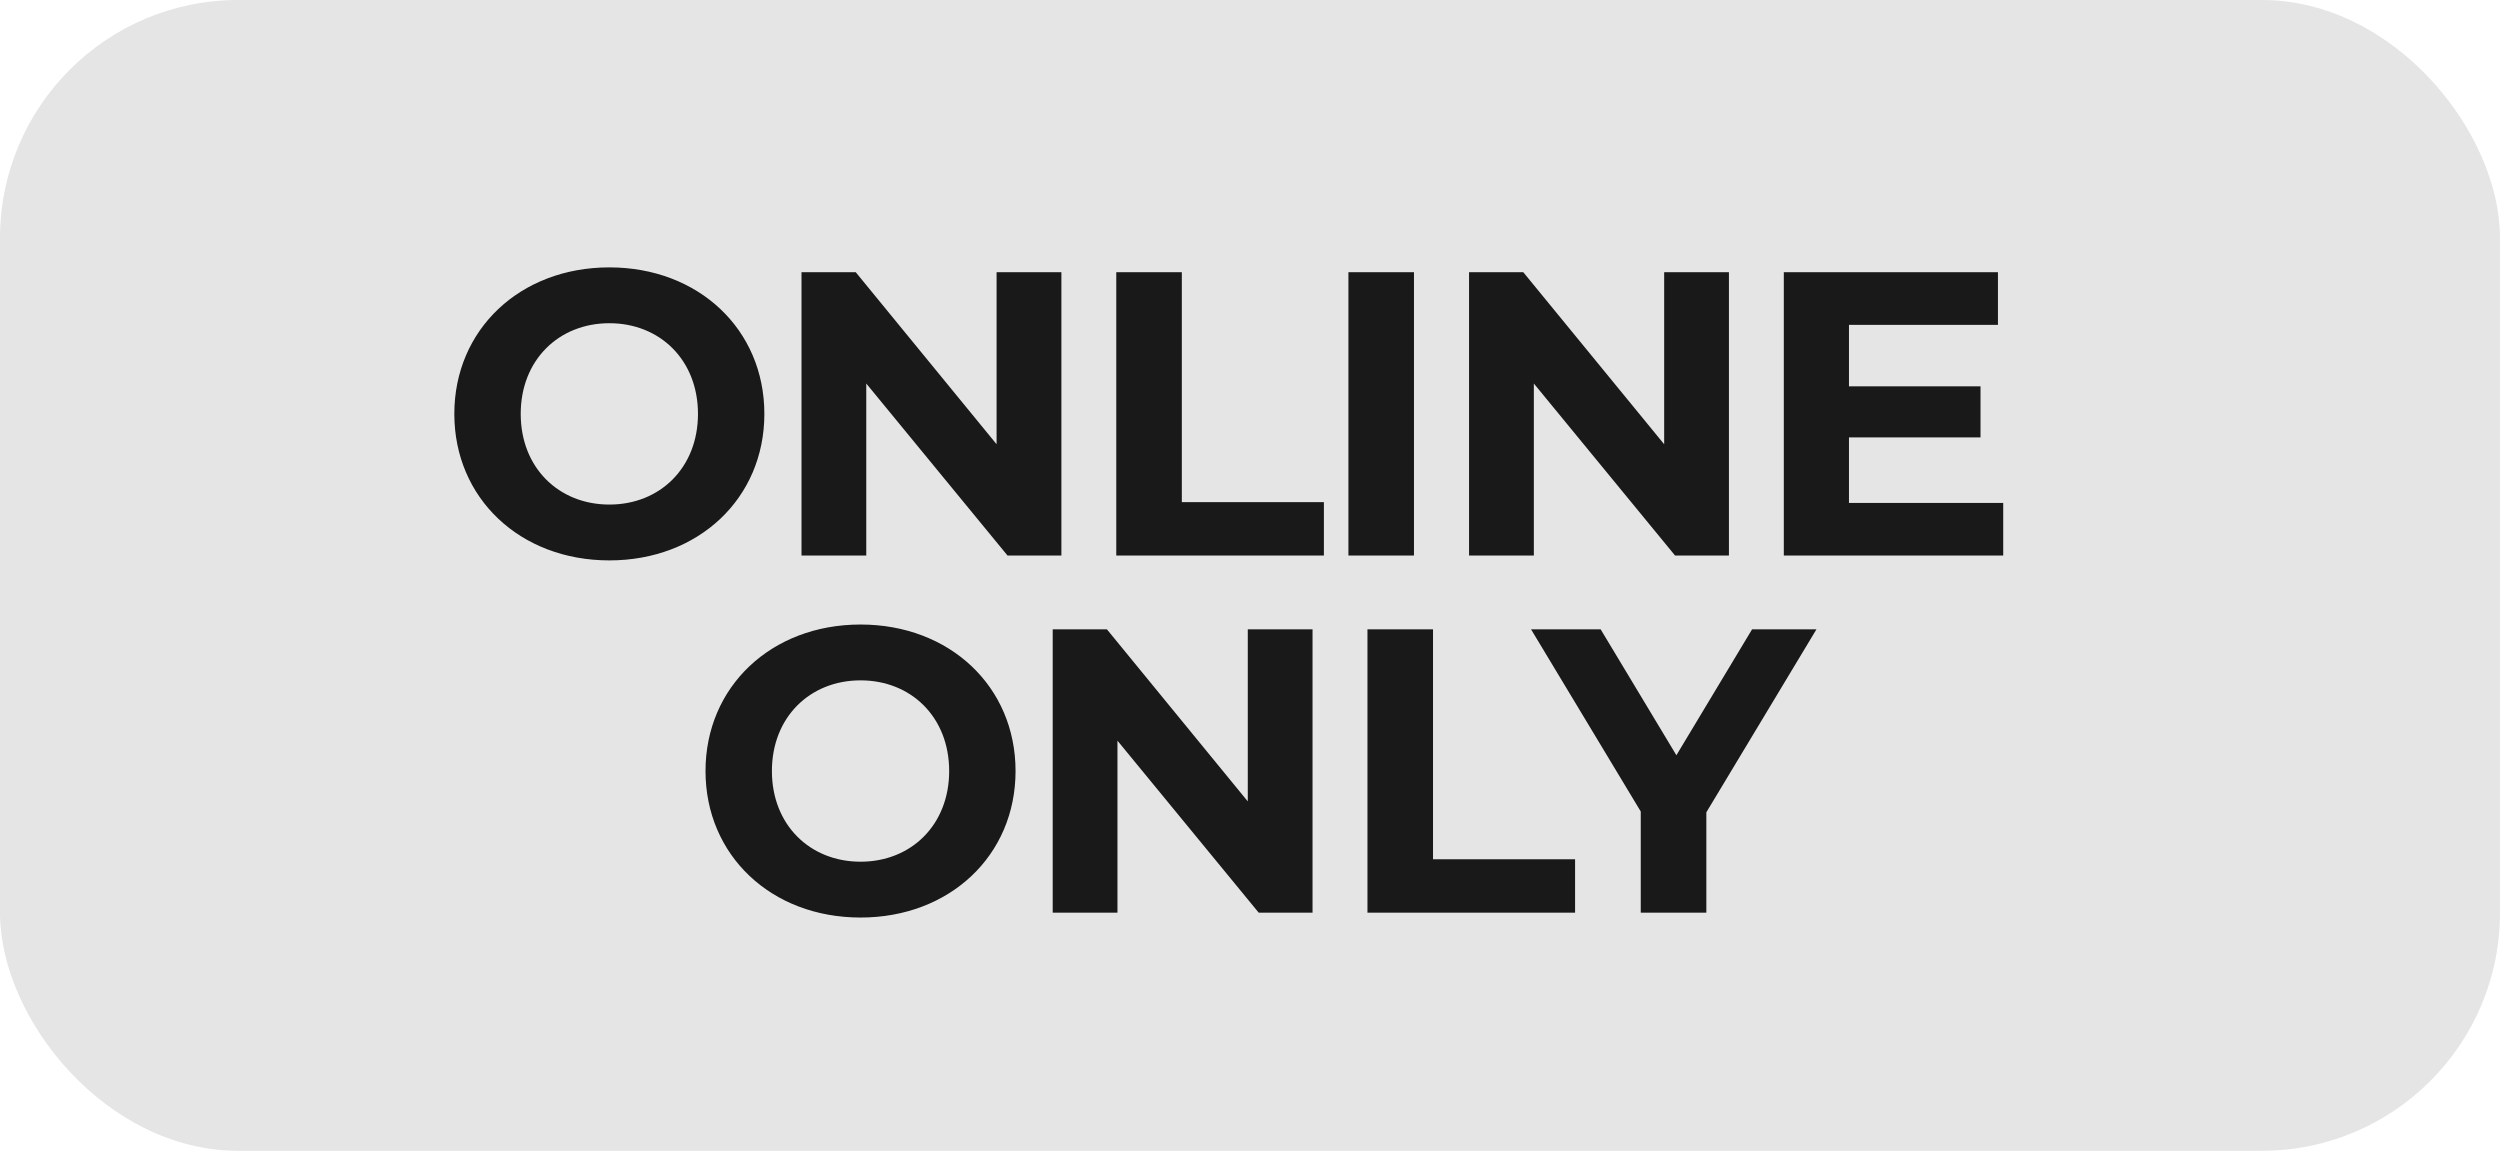
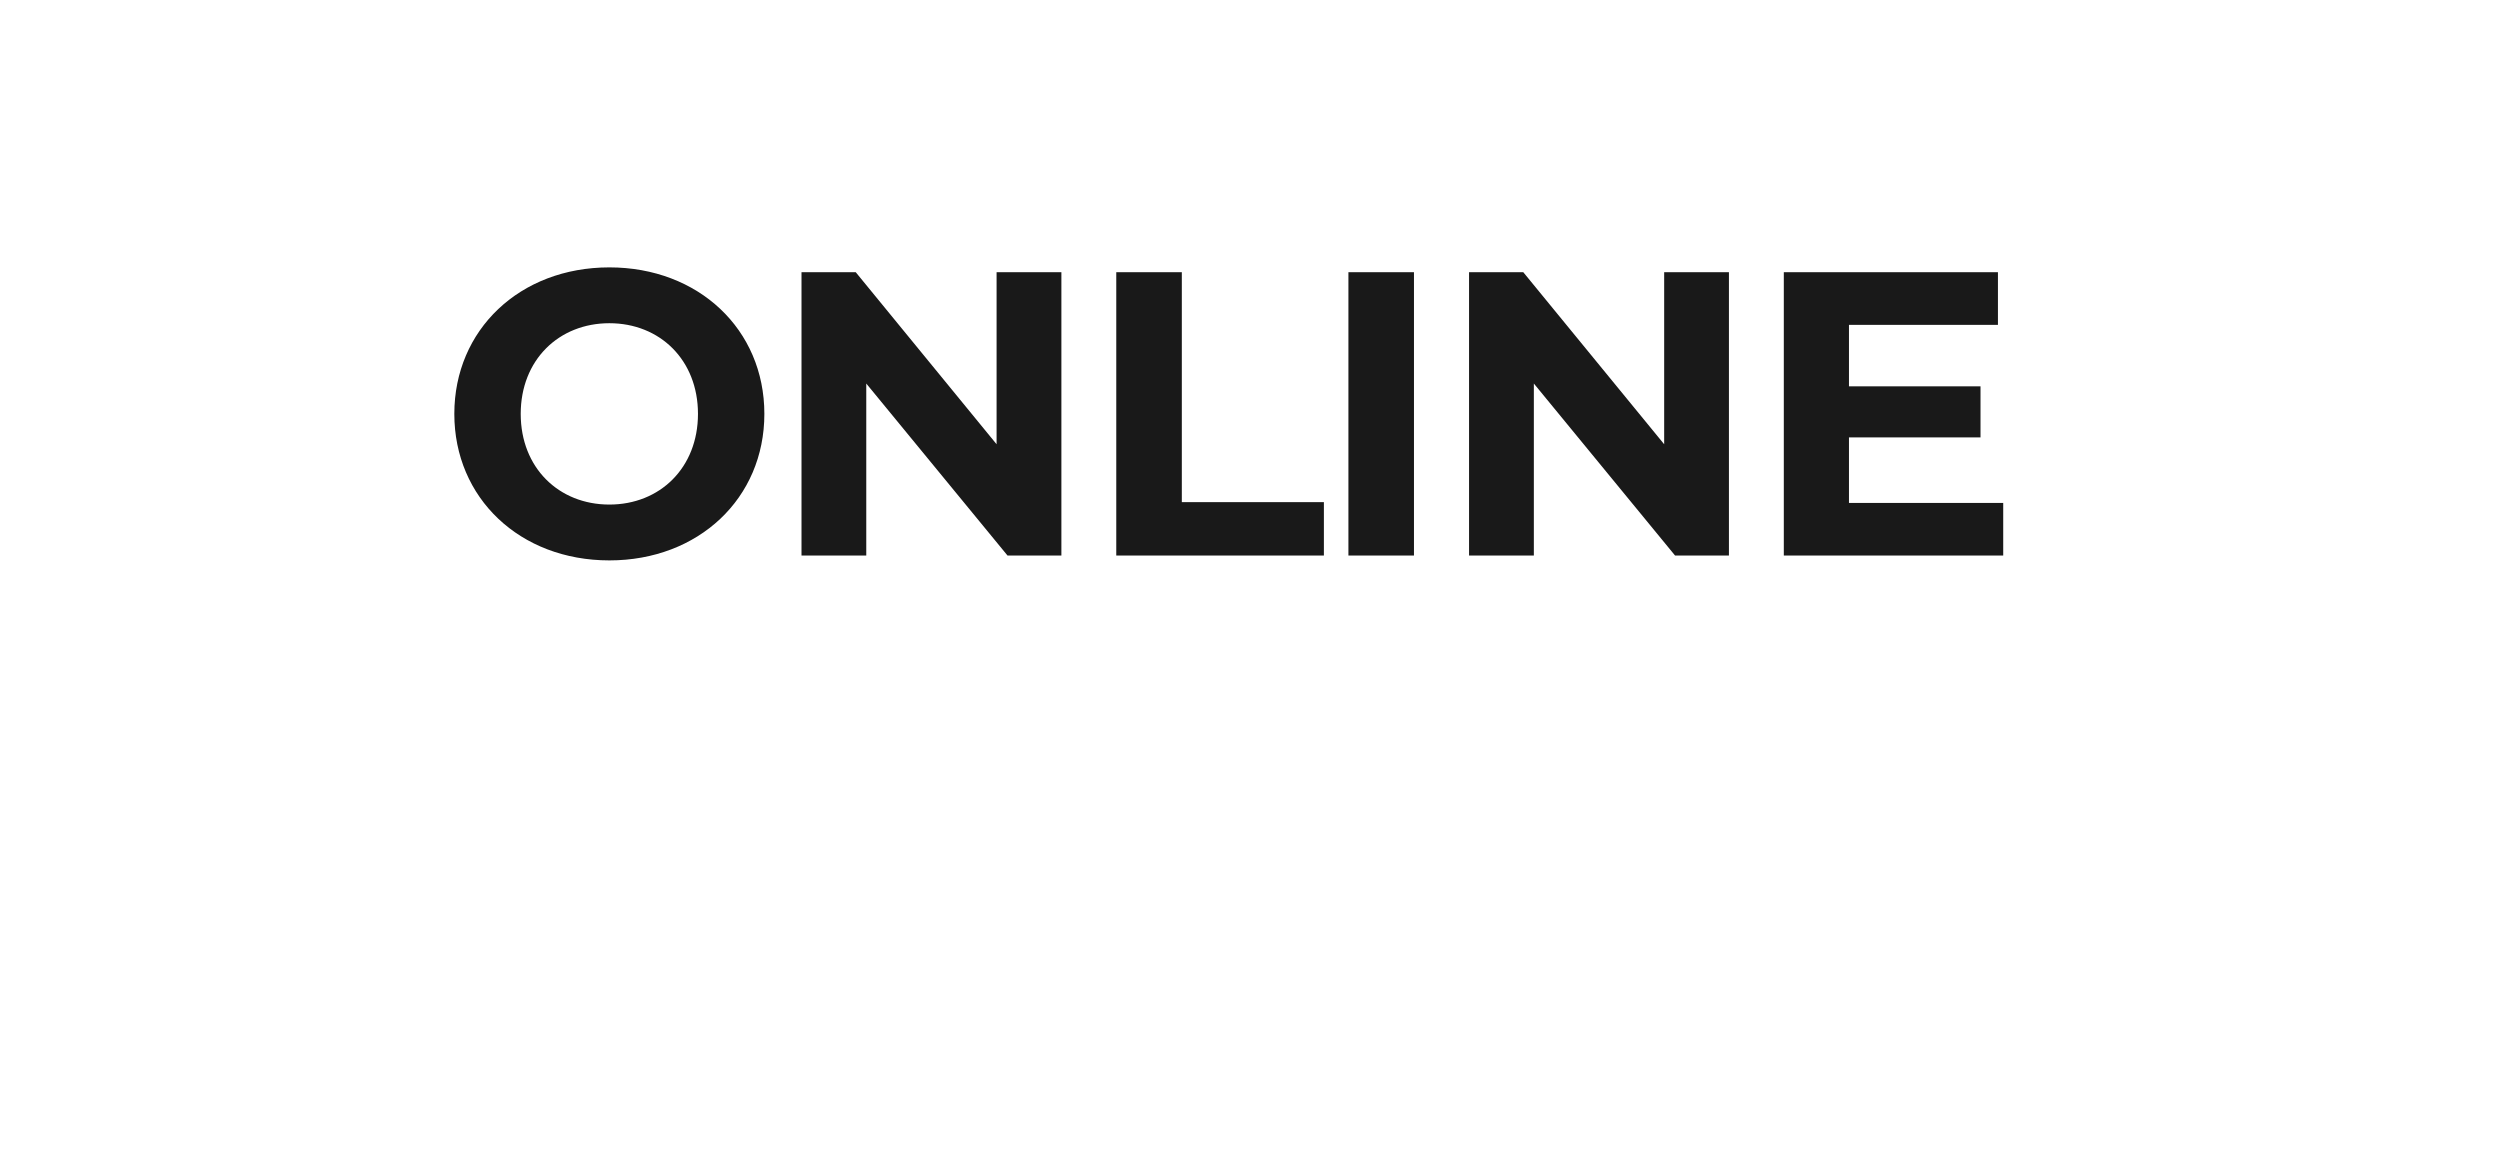
<svg xmlns="http://www.w3.org/2000/svg" width="63" height="29" viewBox="0 0 63 29" fill="none">
-   <rect width="63" height="29" rx="6" fill="#E5E5E5" />
-   <path d="M21.686 23.122C19.431 23.122 17.779 21.552 17.779 19.43C17.779 17.308 19.431 15.738 21.686 15.738C23.93 15.738 25.592 17.298 25.592 19.43C25.592 21.562 23.93 23.122 21.686 23.122ZM21.686 21.715C22.961 21.715 23.919 20.787 23.919 19.43C23.919 18.073 22.961 17.145 21.686 17.145C20.411 17.145 19.452 18.073 19.452 19.43C19.452 20.787 20.411 21.715 21.686 21.715ZM31.444 15.86H33.076V23H31.72L28.16 18.665V23H26.528V15.86H27.895L31.444 20.195V15.86ZM34.46 23V15.86H36.112V21.654H39.692V23H34.46ZM45.774 15.86L43 20.47V23H41.347V20.45L38.583 15.86H40.337L42.245 19.032L44.152 15.86H45.774Z" fill="#191919" />
  <path d="M15.356 14.122C13.101 14.122 11.449 12.552 11.449 10.43C11.449 8.308 13.101 6.738 15.356 6.738C17.6 6.738 19.262 8.298 19.262 10.43C19.262 12.562 17.6 14.122 15.356 14.122ZM15.356 12.715C16.631 12.715 17.589 11.787 17.589 10.43C17.589 9.073 16.631 8.145 15.356 8.145C14.081 8.145 13.122 9.073 13.122 10.43C13.122 11.787 14.081 12.715 15.356 12.715ZM25.114 6.86H26.747V14H25.39L21.83 9.665V14H20.198V6.86H21.565L25.114 11.195V6.86ZM28.13 14V6.86H29.782V12.654H33.362V14H28.13ZM33.98 14V6.86H35.632V14H33.98ZM41.937 6.86H43.569V14H42.212L38.653 9.665V14H37.02V6.86H38.387L41.937 11.195V6.86ZM46.594 12.674H50.481V14H44.952V6.86H50.348V8.186H46.594V9.736H49.909V11.022H46.594V12.674Z" fill="#191919" />
</svg>